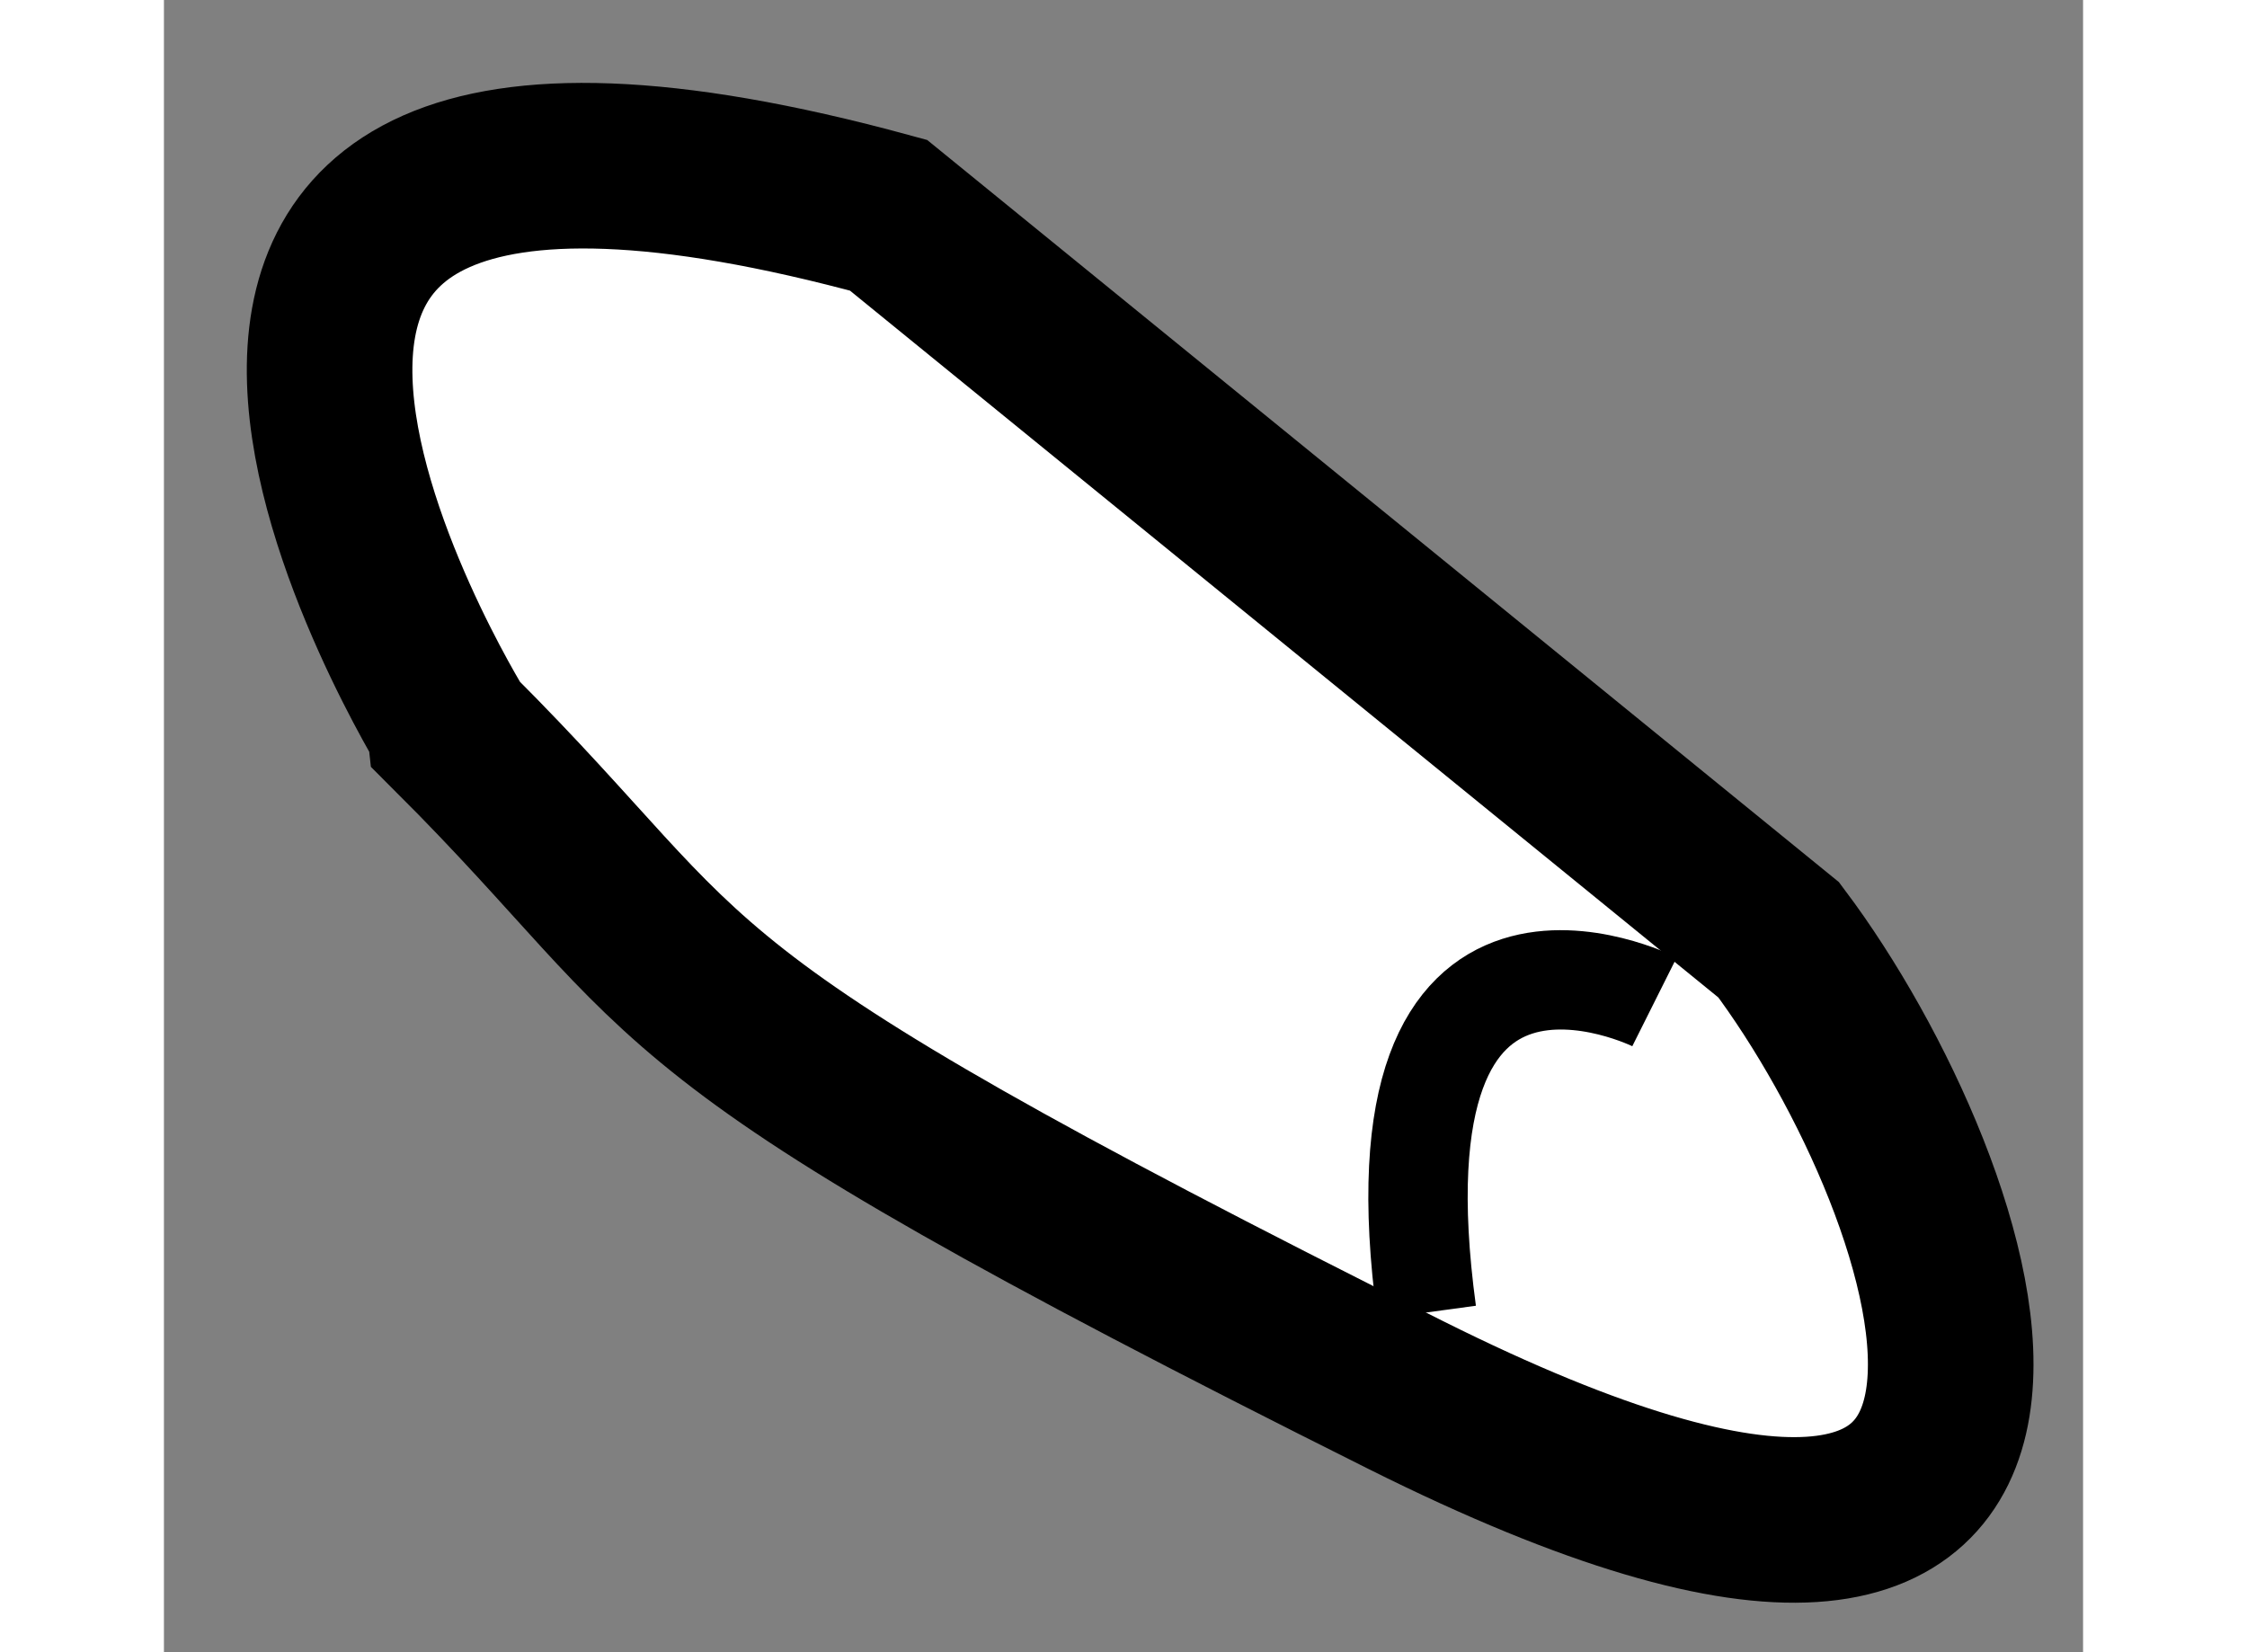
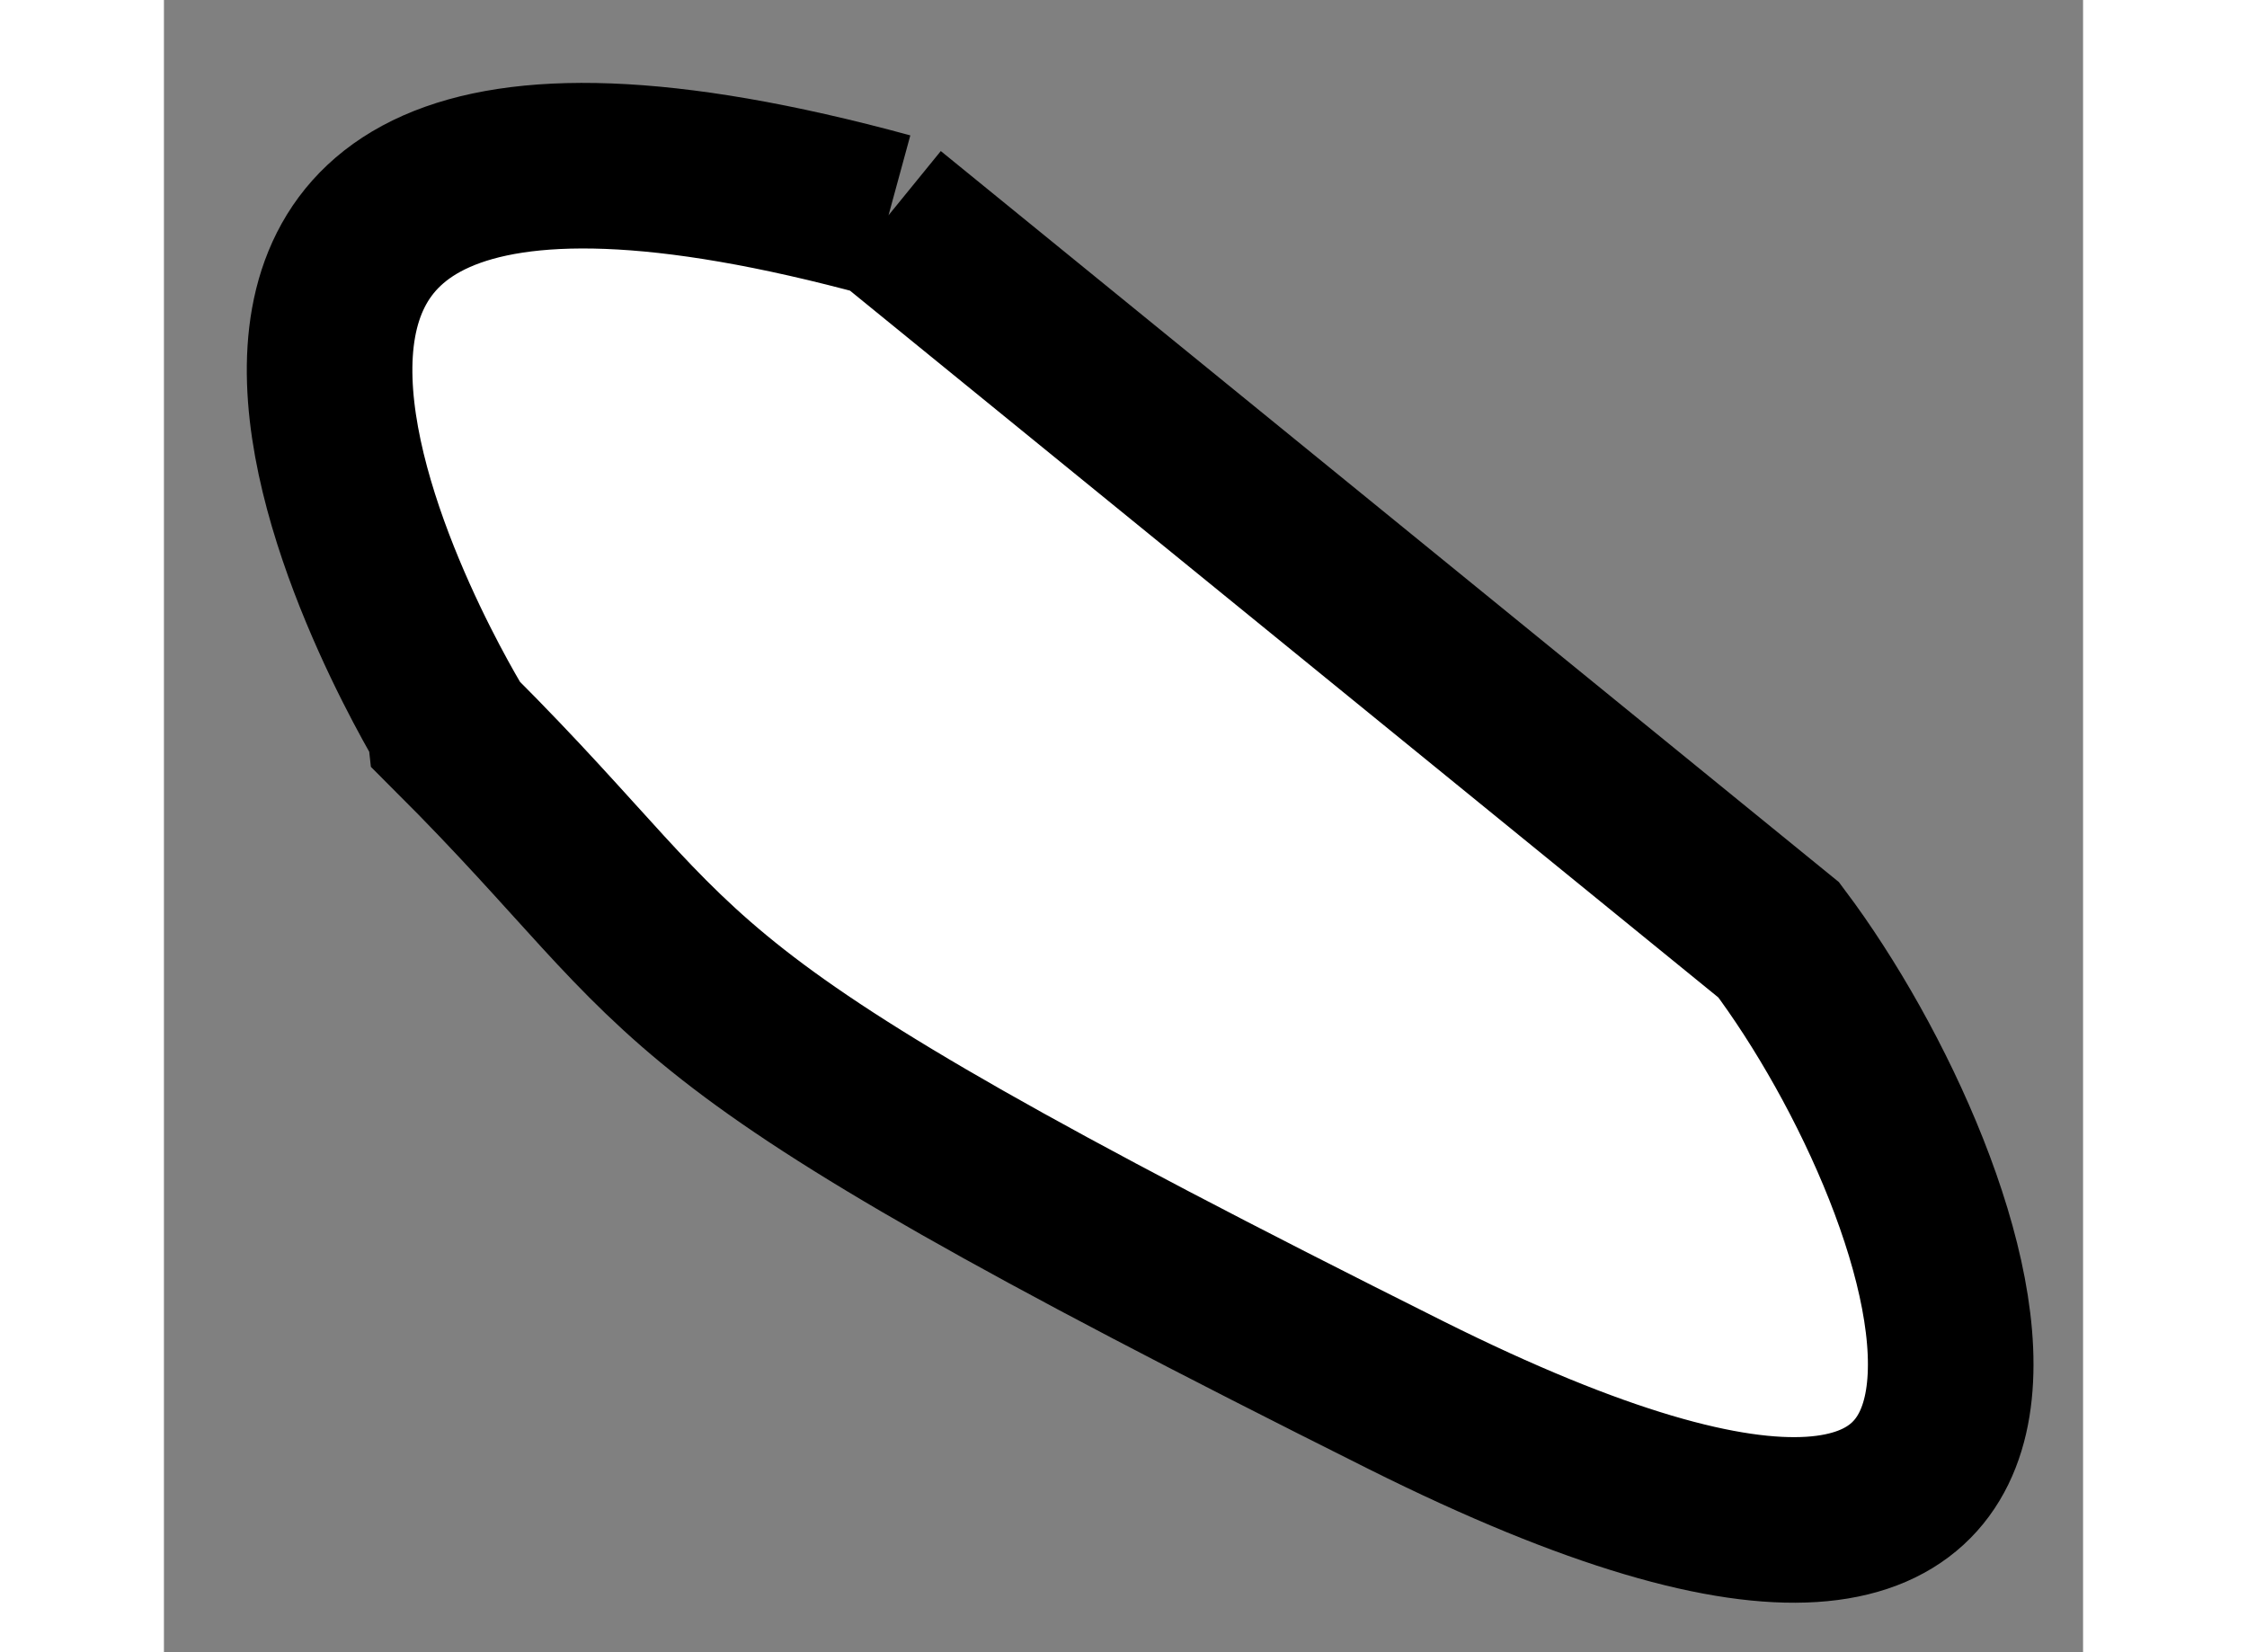
<svg xmlns="http://www.w3.org/2000/svg" version="1.1" x="0px" y="0px" width="244.8px" height="180px" viewBox="95.125 115.2 5.795 4.989" enable-background="new 0 0 244.8 180" xml:space="preserve">
  <rect x="95.125" y="115.2" width="5.795" height="4.989" fill="#808080" stroke="none" />
  <g>
-     <path fill="#FFFFFF" stroke="#000000" stroke-width="0.5" d="M97.313,115.85l2.688,2.188c0.563,0.75,1.173,2.523-1.125,1.375    c-2.378-1.189-2.081-1.207-2.875-2C96.001,117.412,94.563,115.1,97.313,115.85z" />
-     <path fill="none" stroke="#000000" stroke-width="0.3" d="M99.626,118.225c0,0-0.875-0.438-0.688,0.938" />
+     <path fill="#FFFFFF" stroke="#000000" stroke-width="0.5" d="M97.313,115.85l2.688,2.188c0.563,0.75,1.173,2.523-1.125,1.375    c-2.378-1.189-2.081-1.207-2.875-2C96.001,117.412,94.563,115.1,97.313,115.85" />
  </g>
</svg>